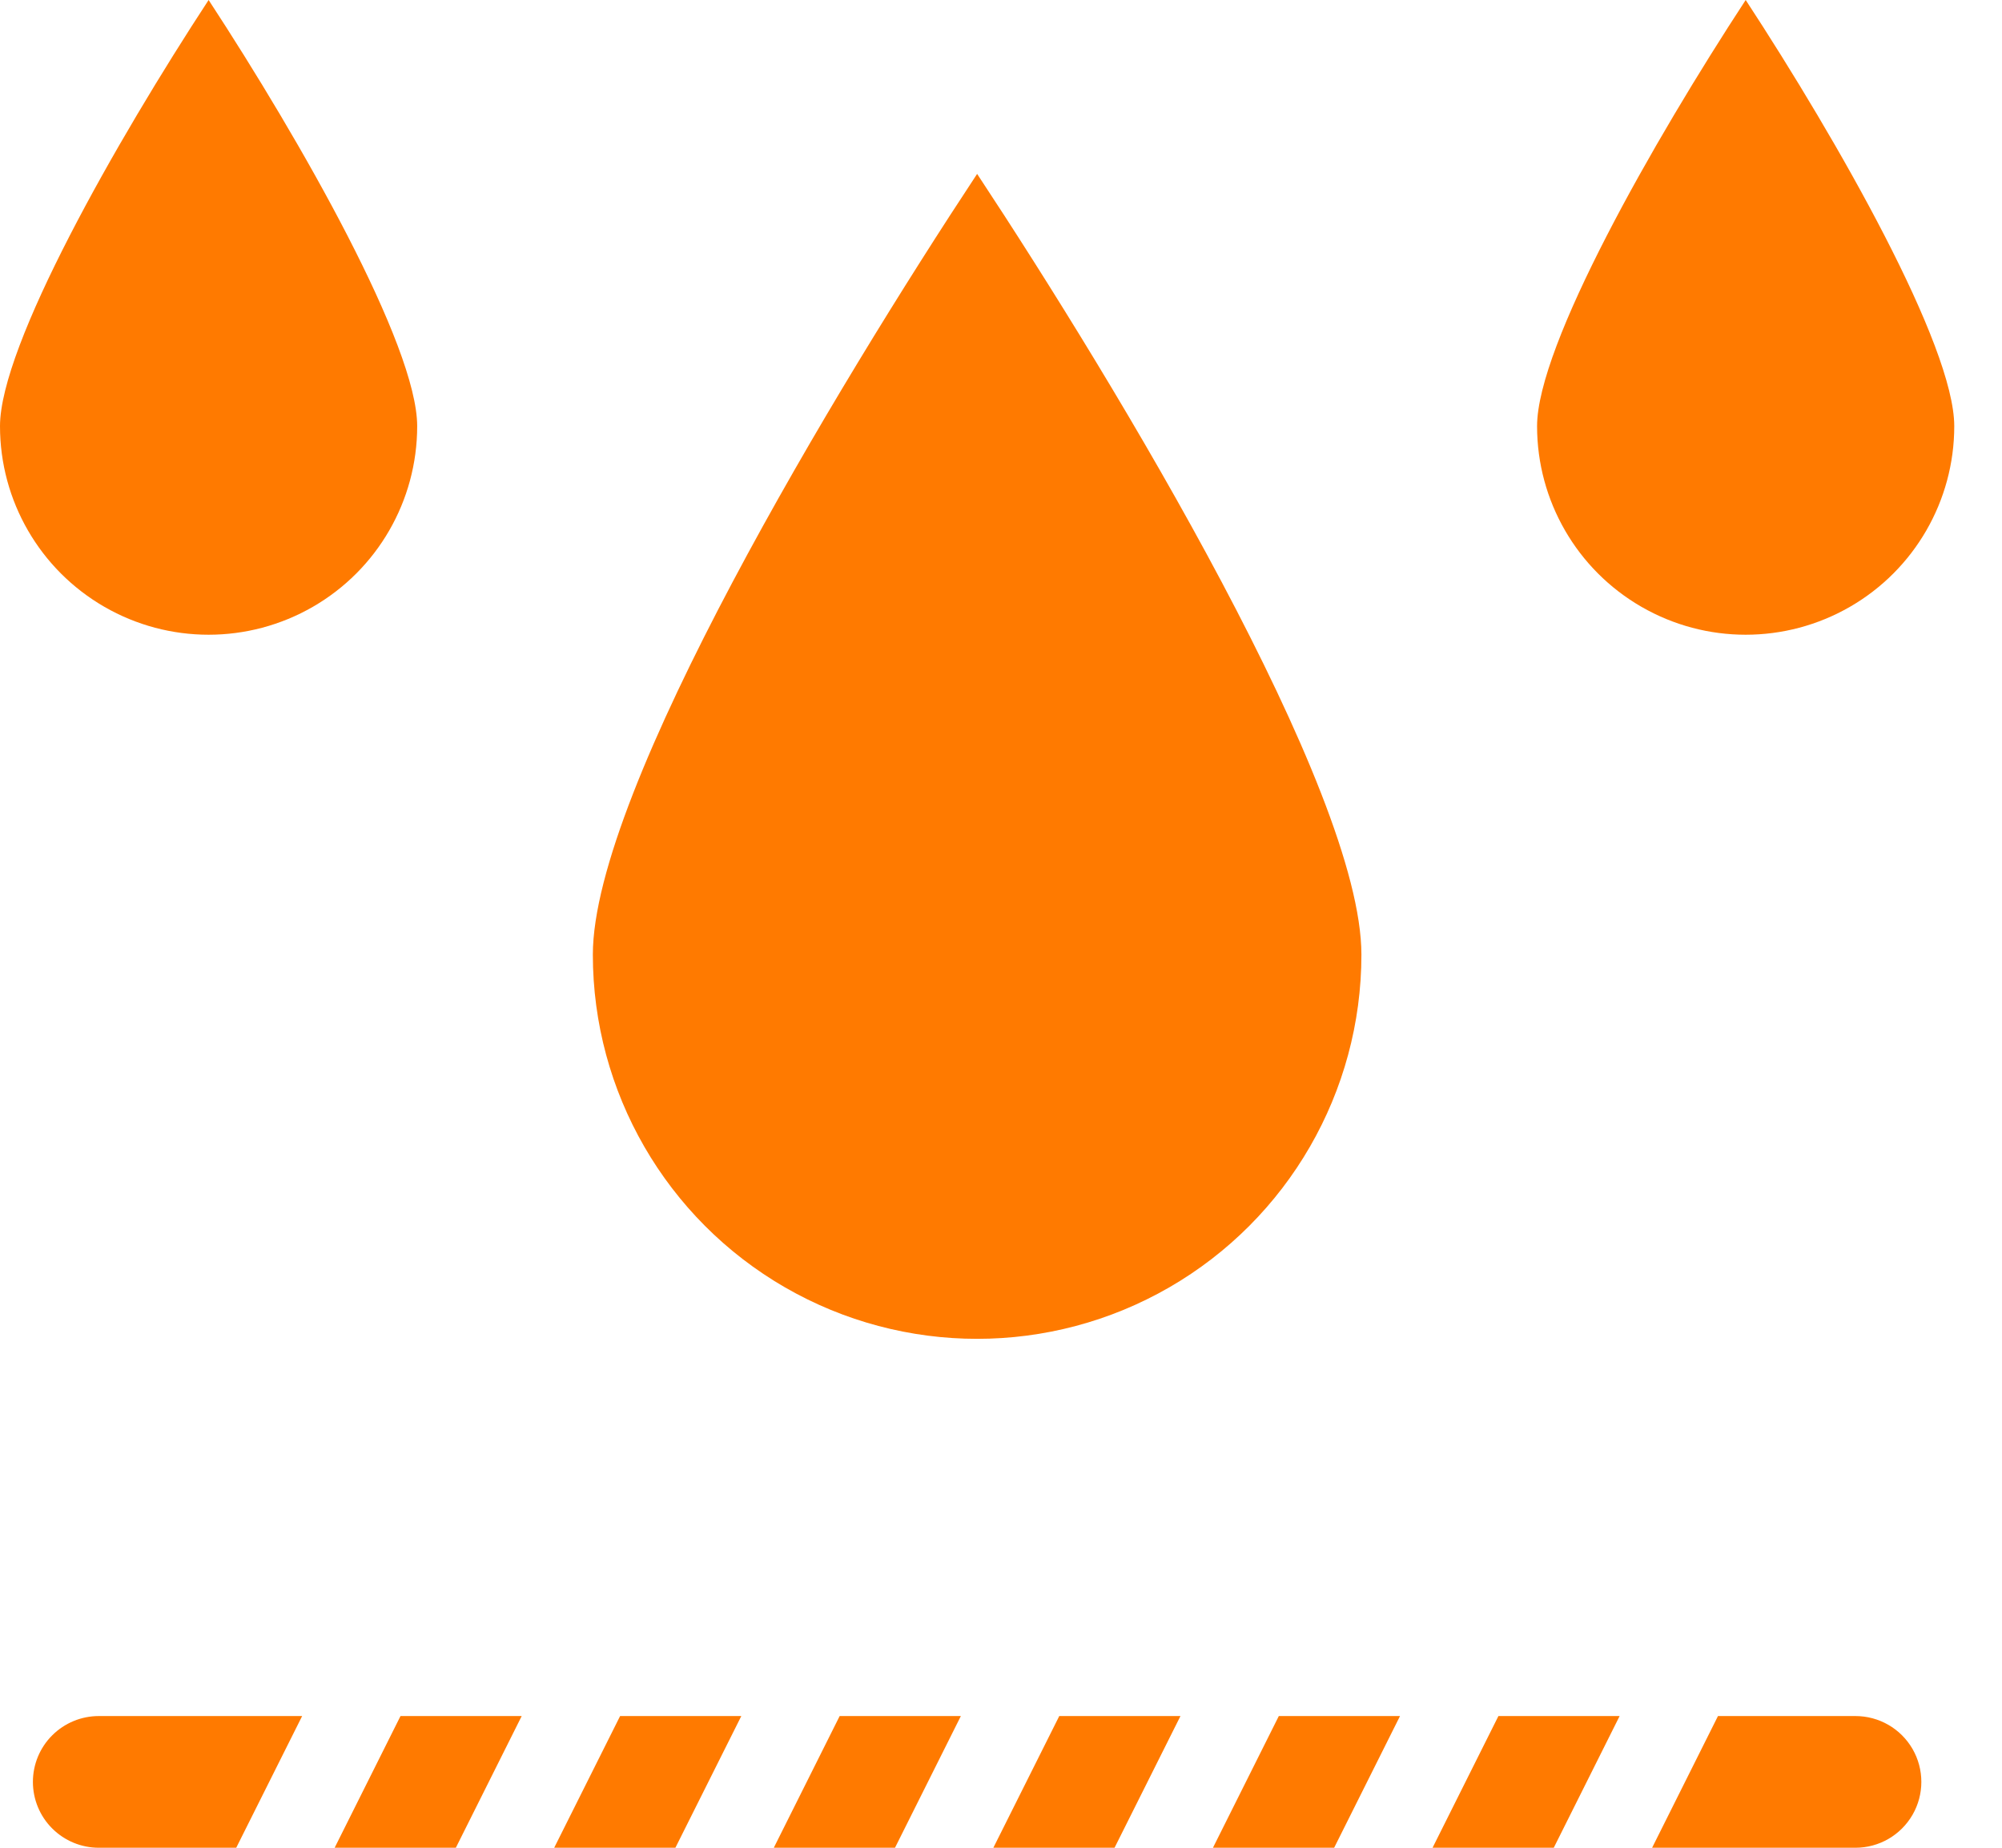
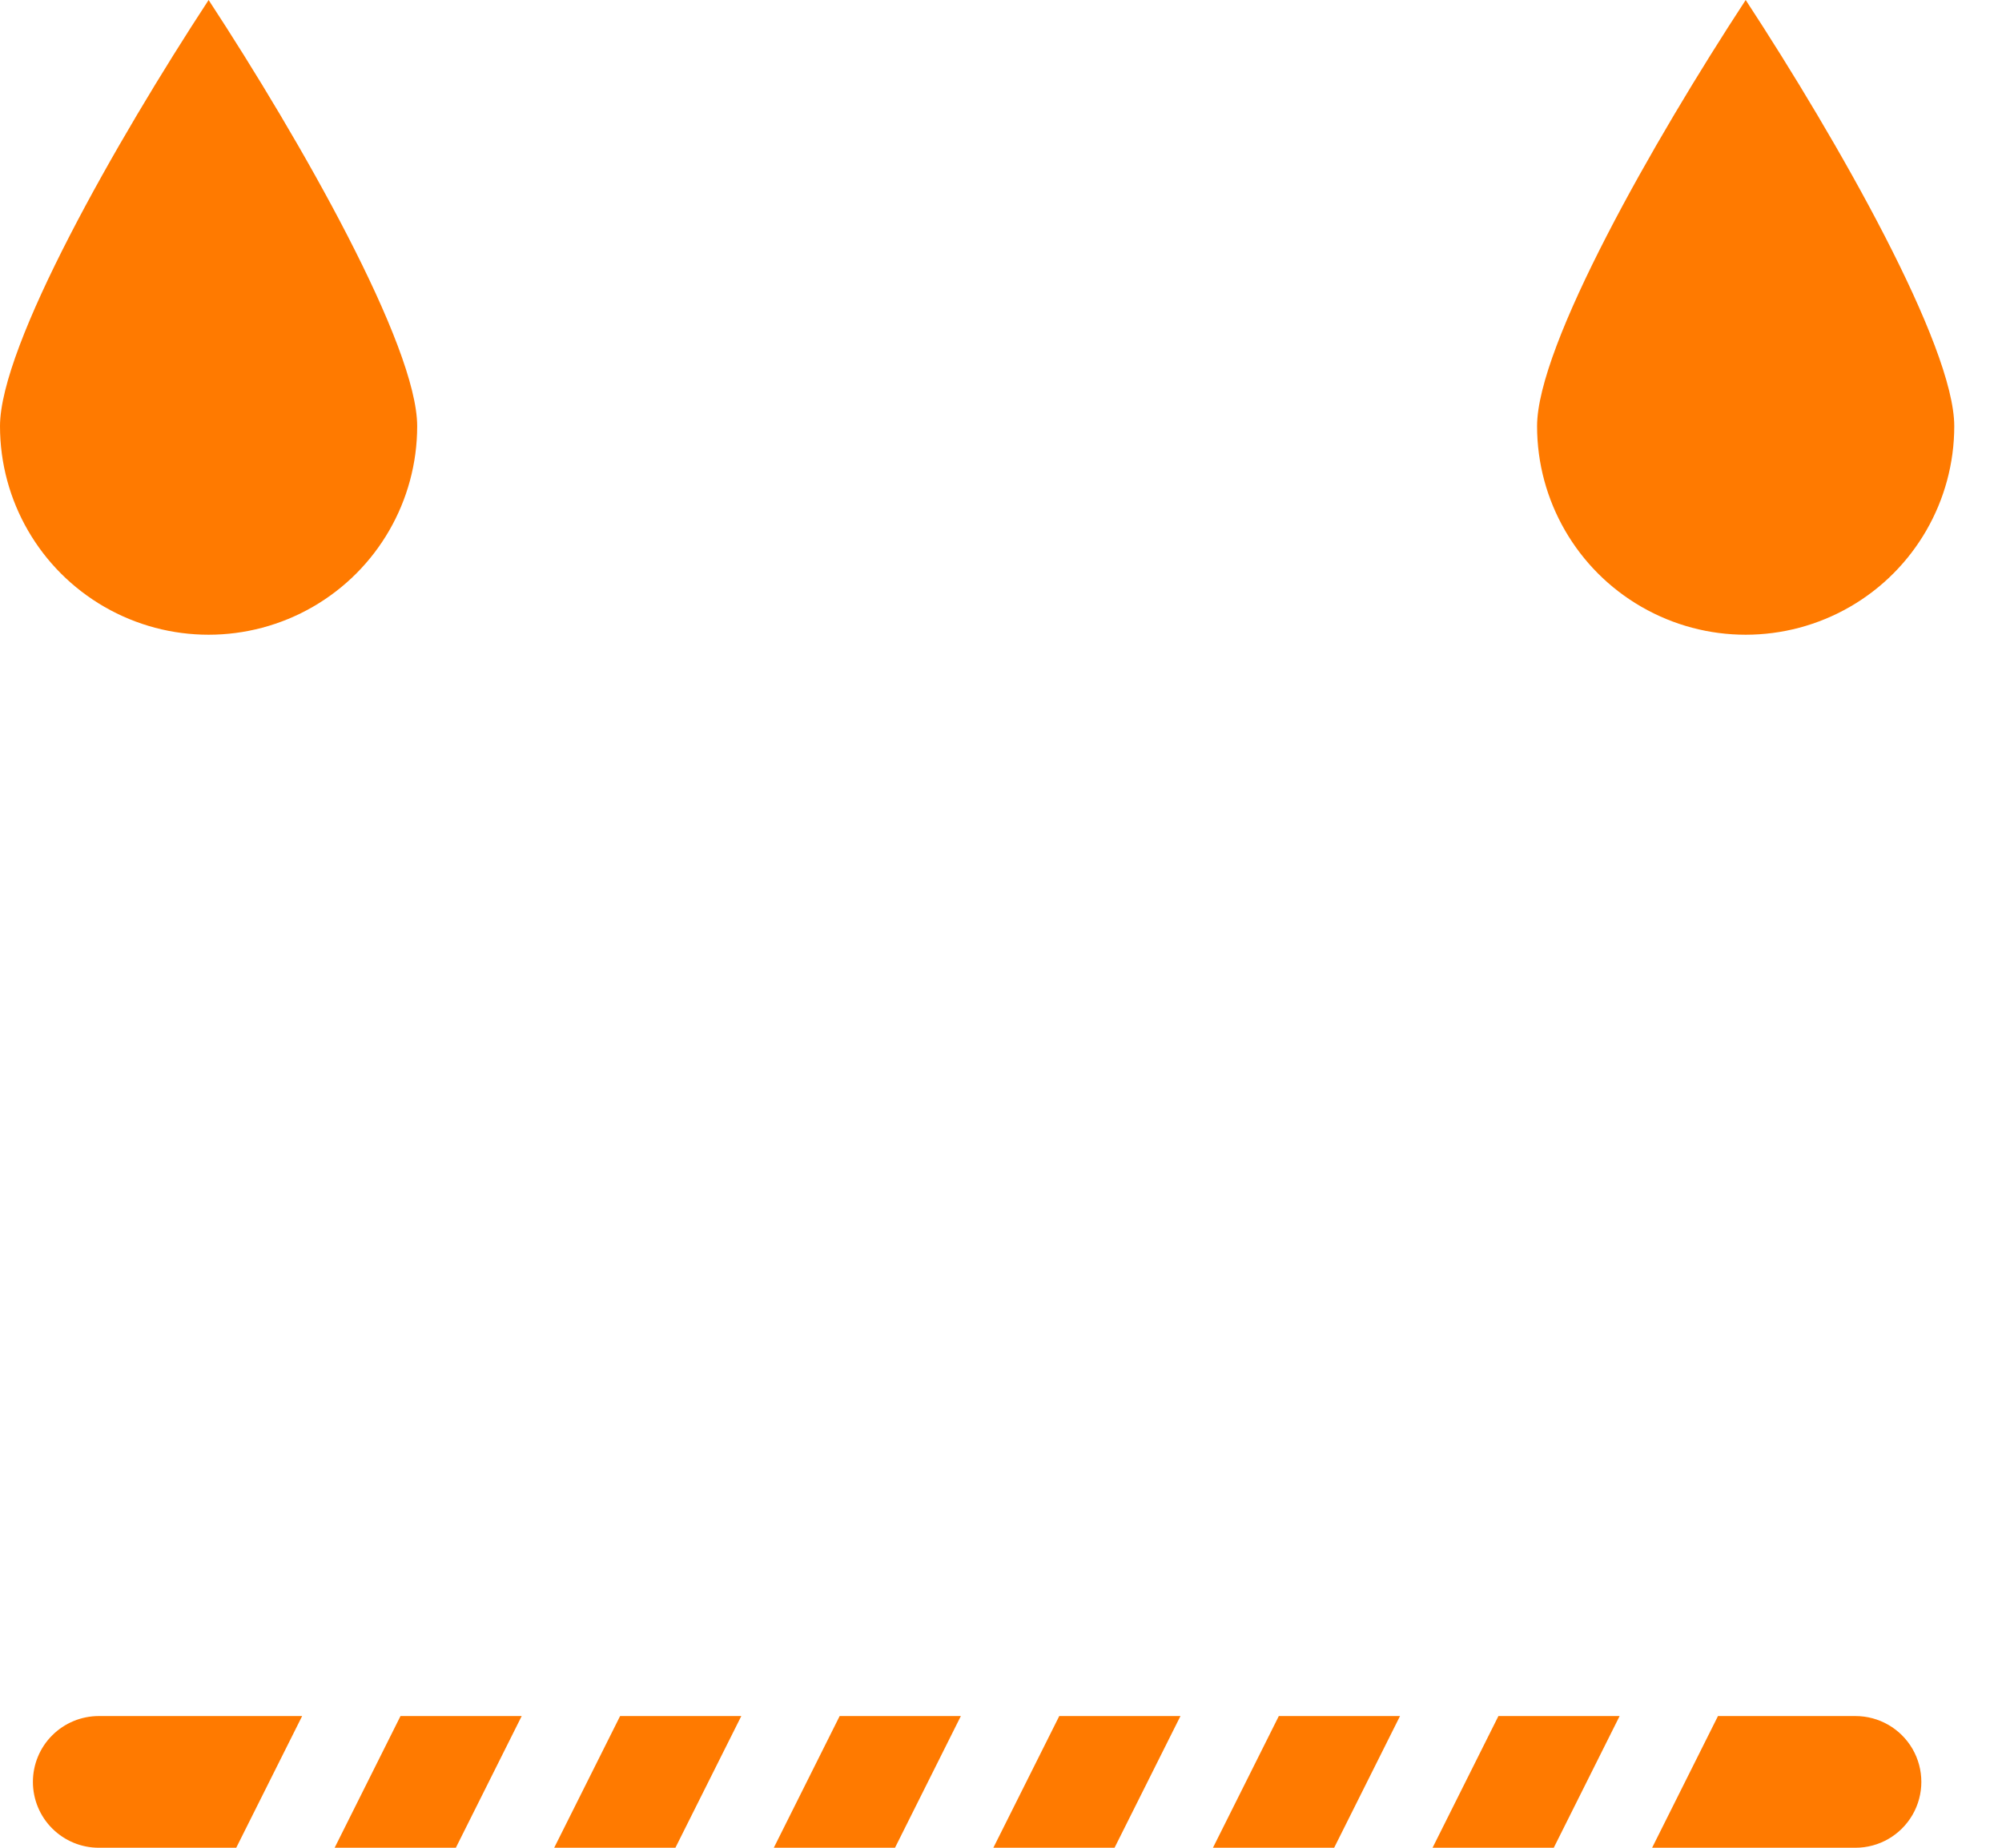
<svg xmlns="http://www.w3.org/2000/svg" width="39" height="36" viewBox="0 0 39 36" fill="none">
  <path d="M27.907 36L29.19 33.434H31.551L30.268 36H27.907ZM23.629 36L24.912 33.434H27.273L25.99 36H23.629ZM19.351 36L20.635 33.434H22.996L21.712 36H19.351ZM15.074 36L16.357 33.434H18.718L17.435 36H15.074ZM10.796 36L12.08 33.434H14.441L13.157 36H10.796ZM6.519 36L7.802 33.434H10.163L8.88 36H6.519ZM0.641 34.717C0.641 34.377 0.776 34.05 1.017 33.81C1.258 33.569 1.584 33.434 1.925 33.434H5.886L4.602 36H1.925C1.584 36 1.258 35.865 1.017 35.624C0.776 35.384 0.641 35.057 0.641 34.717L0.641 34.717ZM36.145 36H32.184L33.467 33.434H36.145C36.604 33.434 37.027 33.678 37.257 34.075C37.486 34.472 37.486 34.962 37.257 35.358C37.027 35.756 36.604 36 36.145 36L36.145 36Z" fill="#FF7A00" />
-   <path d="M19.035 3.388C21.76 7.515 26.521 15.399 26.521 18.599C26.521 21.273 25.094 23.745 22.778 25.082C20.462 26.419 17.608 26.419 15.292 25.082C12.976 23.745 11.549 21.273 11.549 18.599C11.549 15.399 16.31 7.516 19.035 3.388Z" fill="#FF7A00" />
  <path d="M4.064 0C5.864 2.75 8.127 6.733 8.127 8.303C8.127 9.755 7.353 11.097 6.096 11.822C4.838 12.548 3.289 12.548 2.032 11.822C0.775 11.097 0 9.755 0 8.303C0 6.733 2.263 2.751 4.064 0H4.064Z" fill="#FF7A00" />
  <path d="M34.007 0C35.807 2.75 38.07 6.733 38.07 8.303C38.07 9.755 37.296 11.097 36.039 11.822C34.781 12.548 33.232 12.548 31.975 11.822C30.718 11.097 29.943 9.755 29.943 8.303C29.943 6.733 32.206 2.751 34.007 0H34.007Z" fill="#FF7A00" />
</svg>